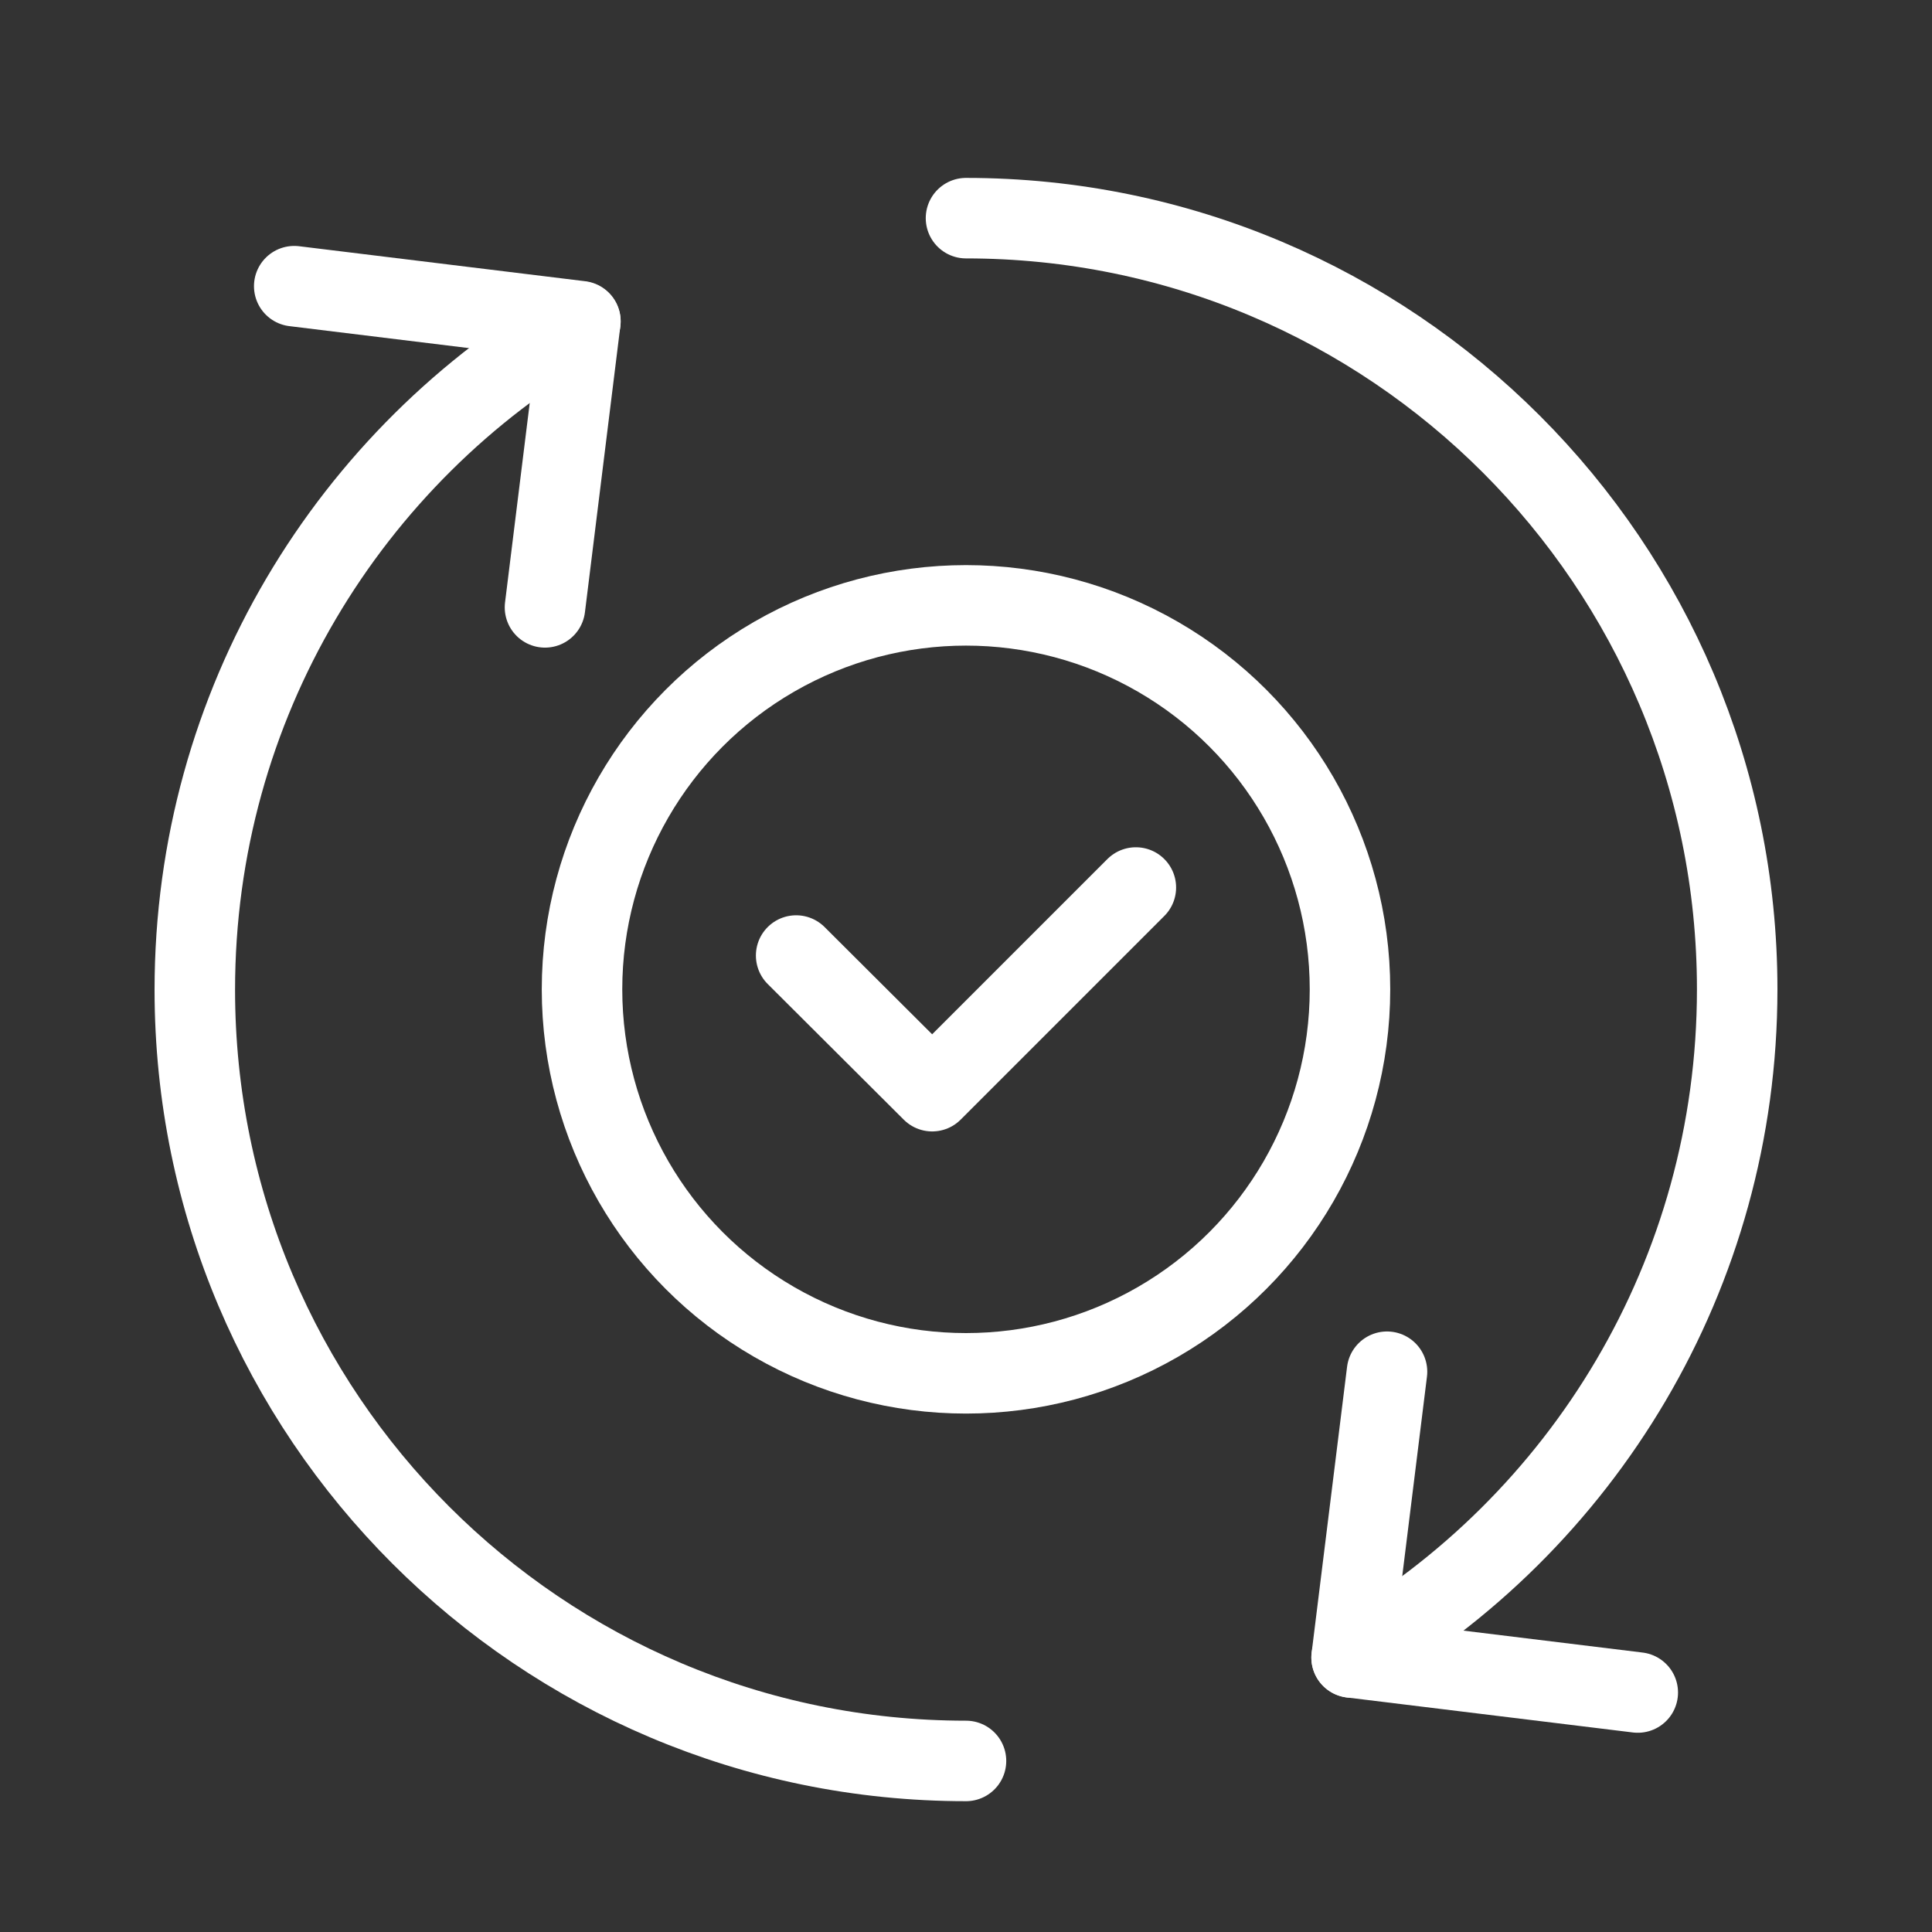
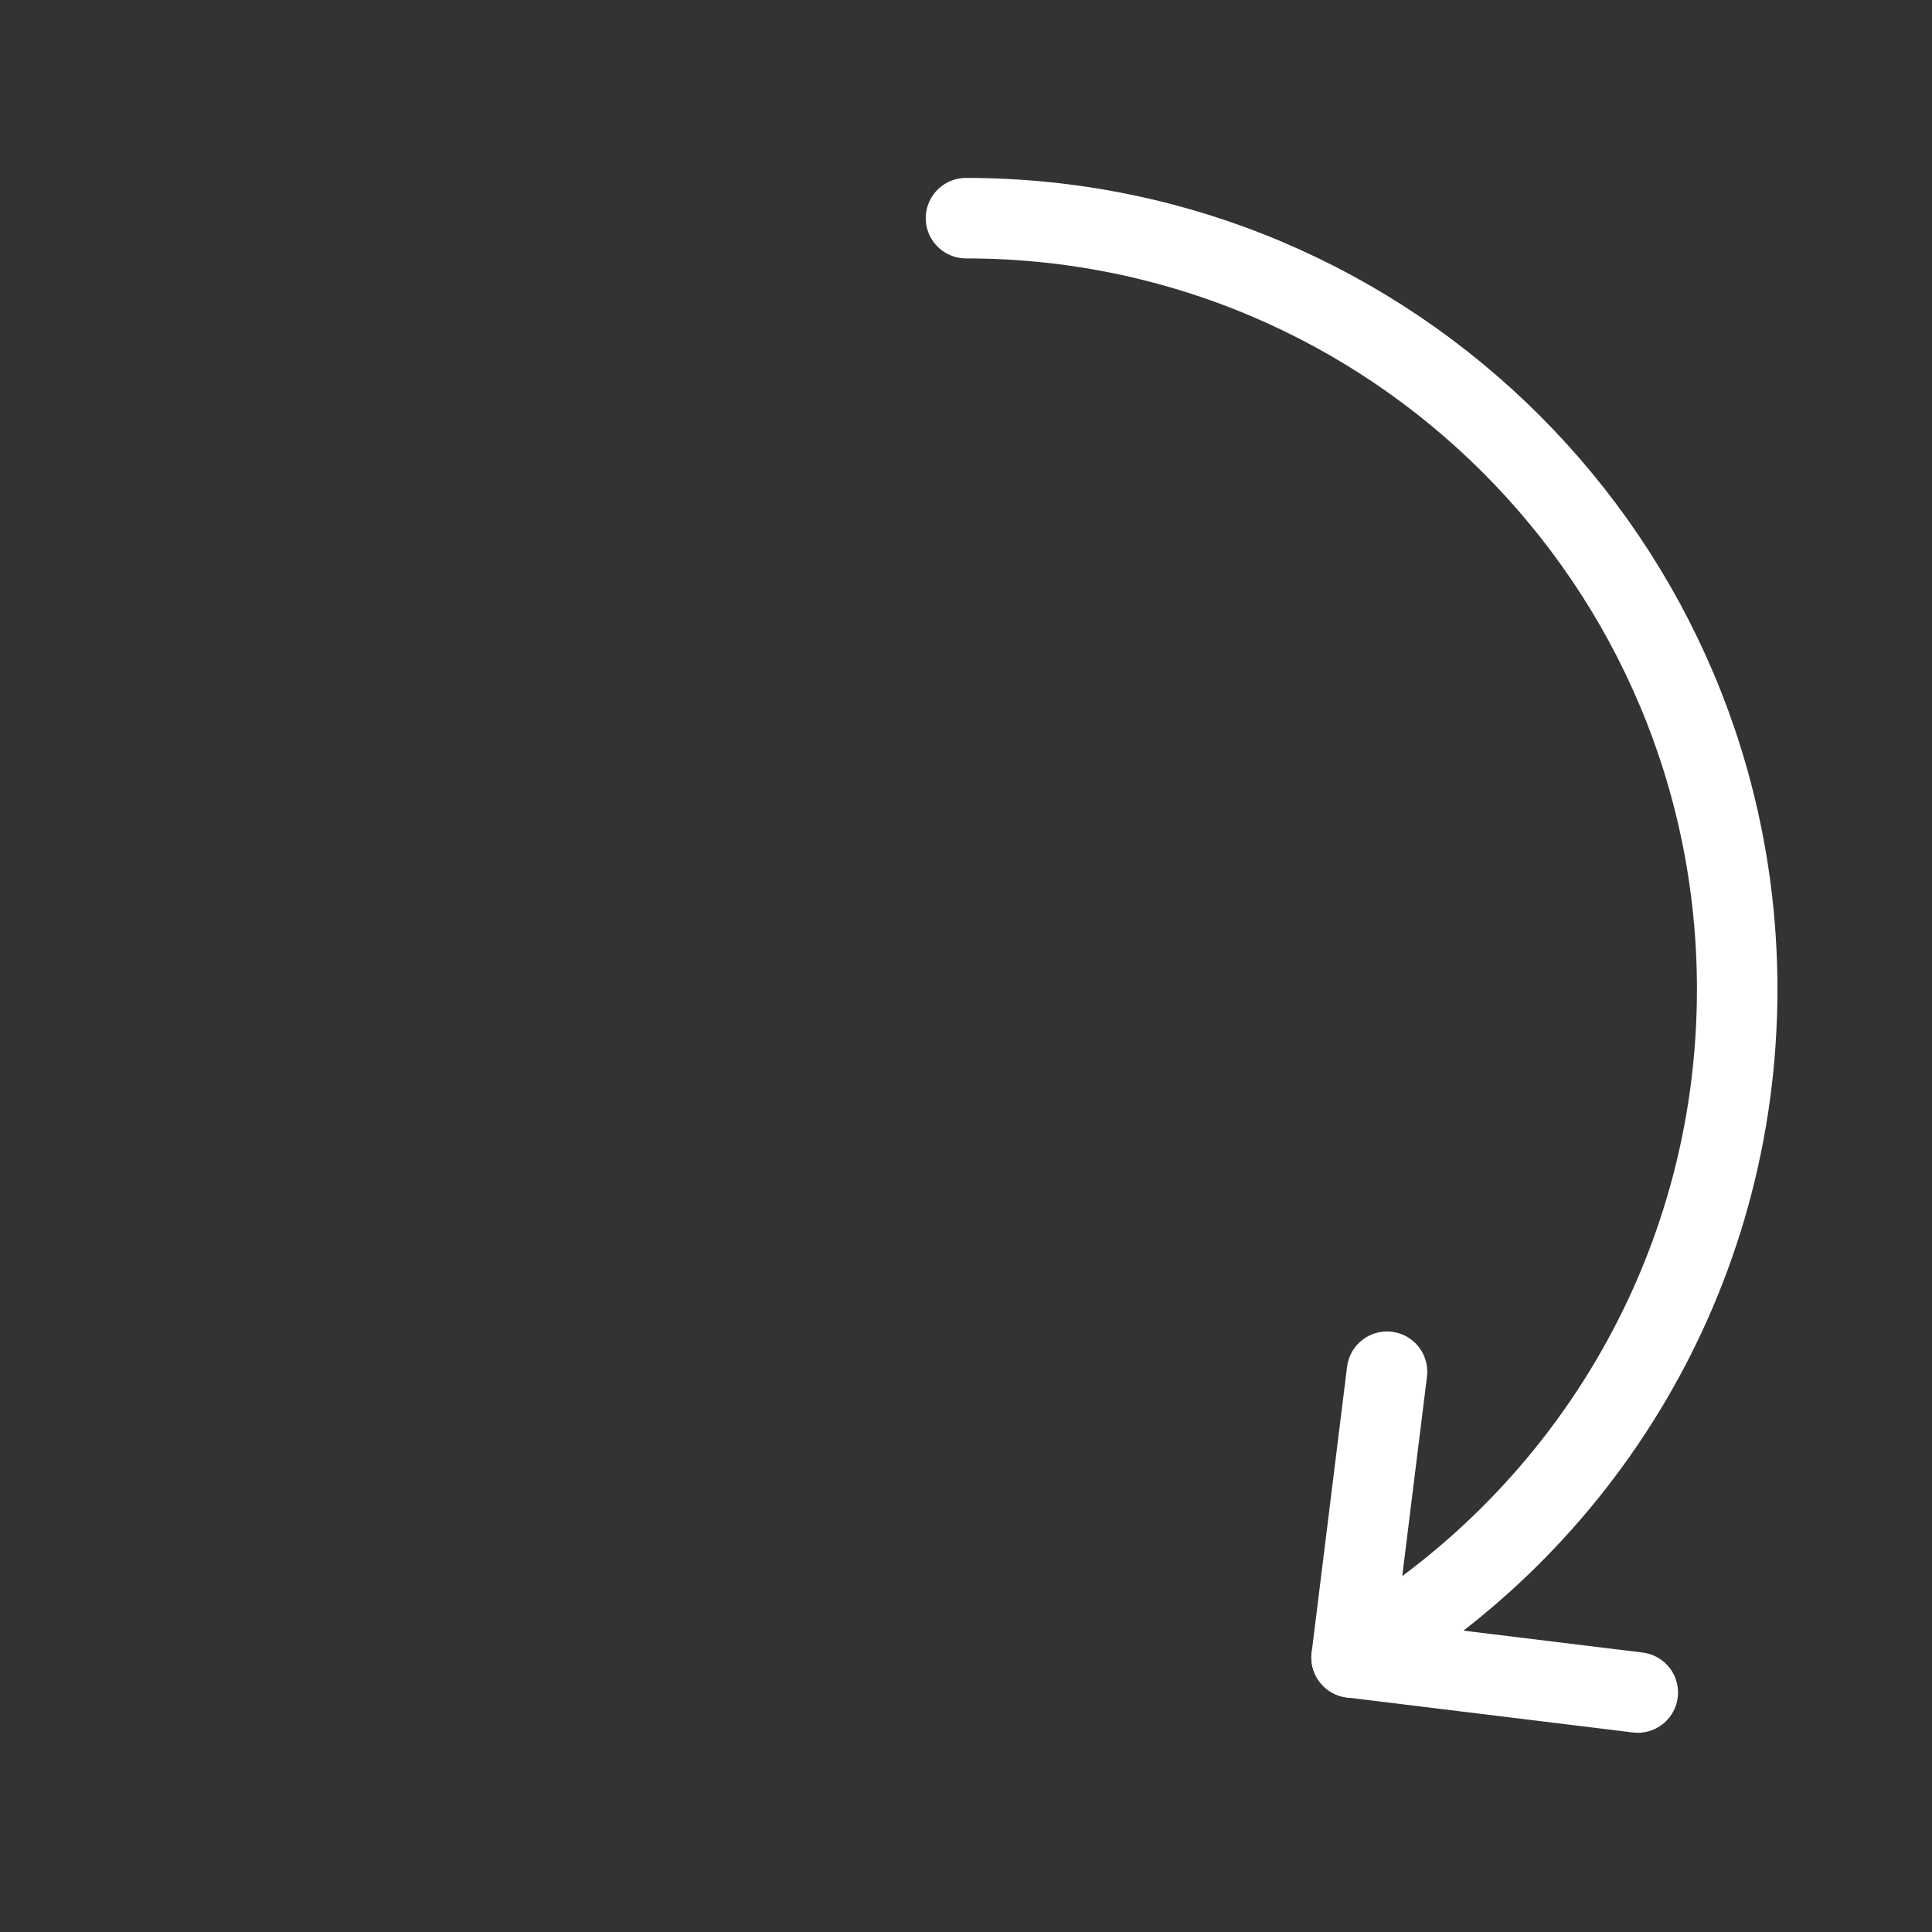
<svg xmlns="http://www.w3.org/2000/svg" id="Camada_1" data-name="Camada 1" viewBox="0 0 48 48">
  <rect x="0" y="0" width="48" height="48" fill="#333333" stroke="none" />
  <defs>
    <style>
      .cls-1 {
        fill: none;
        stroke: #fff;
        stroke-linecap: round;
        stroke-linejoin: round;
        stroke-width: 2px;
      }
    </style>
  </defs>
-   <polyline class="cls-1" points="7.31 7.11 14.42 7.98 13.54 15.09" />
-   <path class="cls-1" d="M24,43.75c-10.58,0-19.16-8.58-19.16-19.16,0-7.09,3.85-13.29,9.58-16.6" />
  <polyline class="cls-1" points="40.69 42.05 33.58 41.18 34.46 34.08" />
  <path class="cls-1" d="M24,5.42c10.58,0,19.16,8.58,19.16,19.16,0,7.09-3.85,13.29-9.58,16.6" />
-   <polyline class="cls-1" points="28.22 22.05 23.16 27.11 19.78 23.74" />
-   <circle class="cls-1" cx="24" cy="24.58" r="9.54" />
</svg>